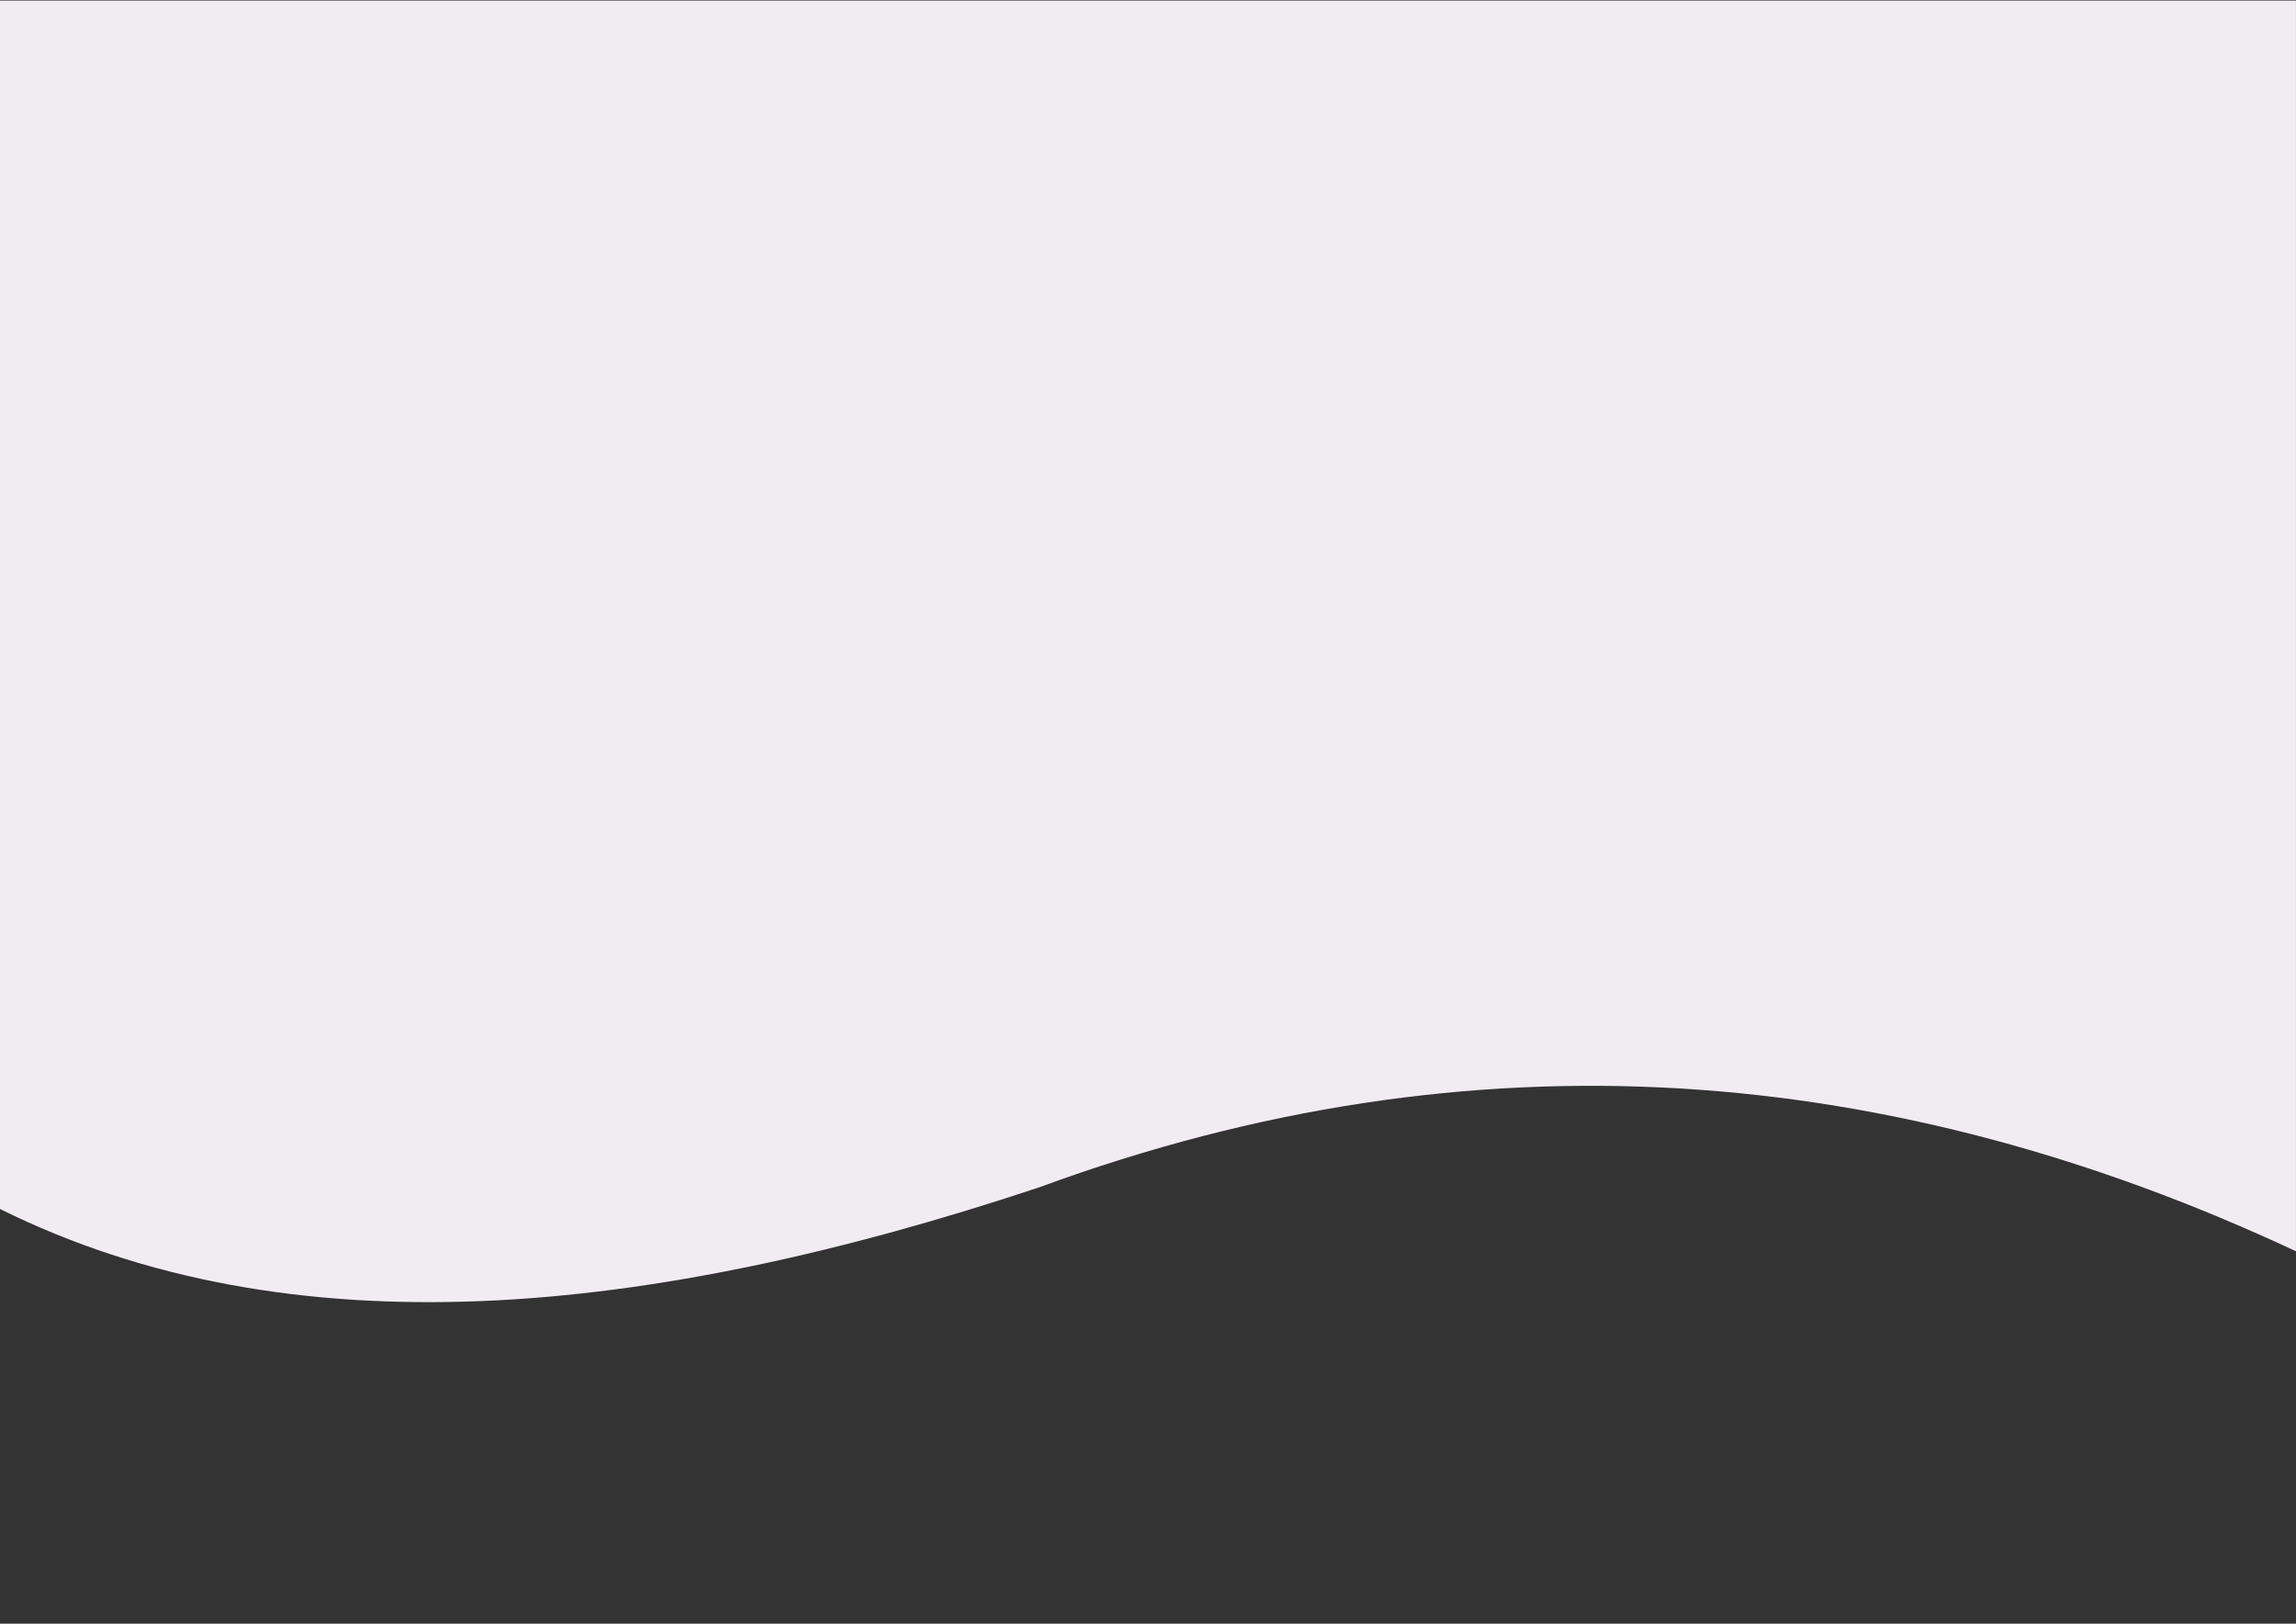
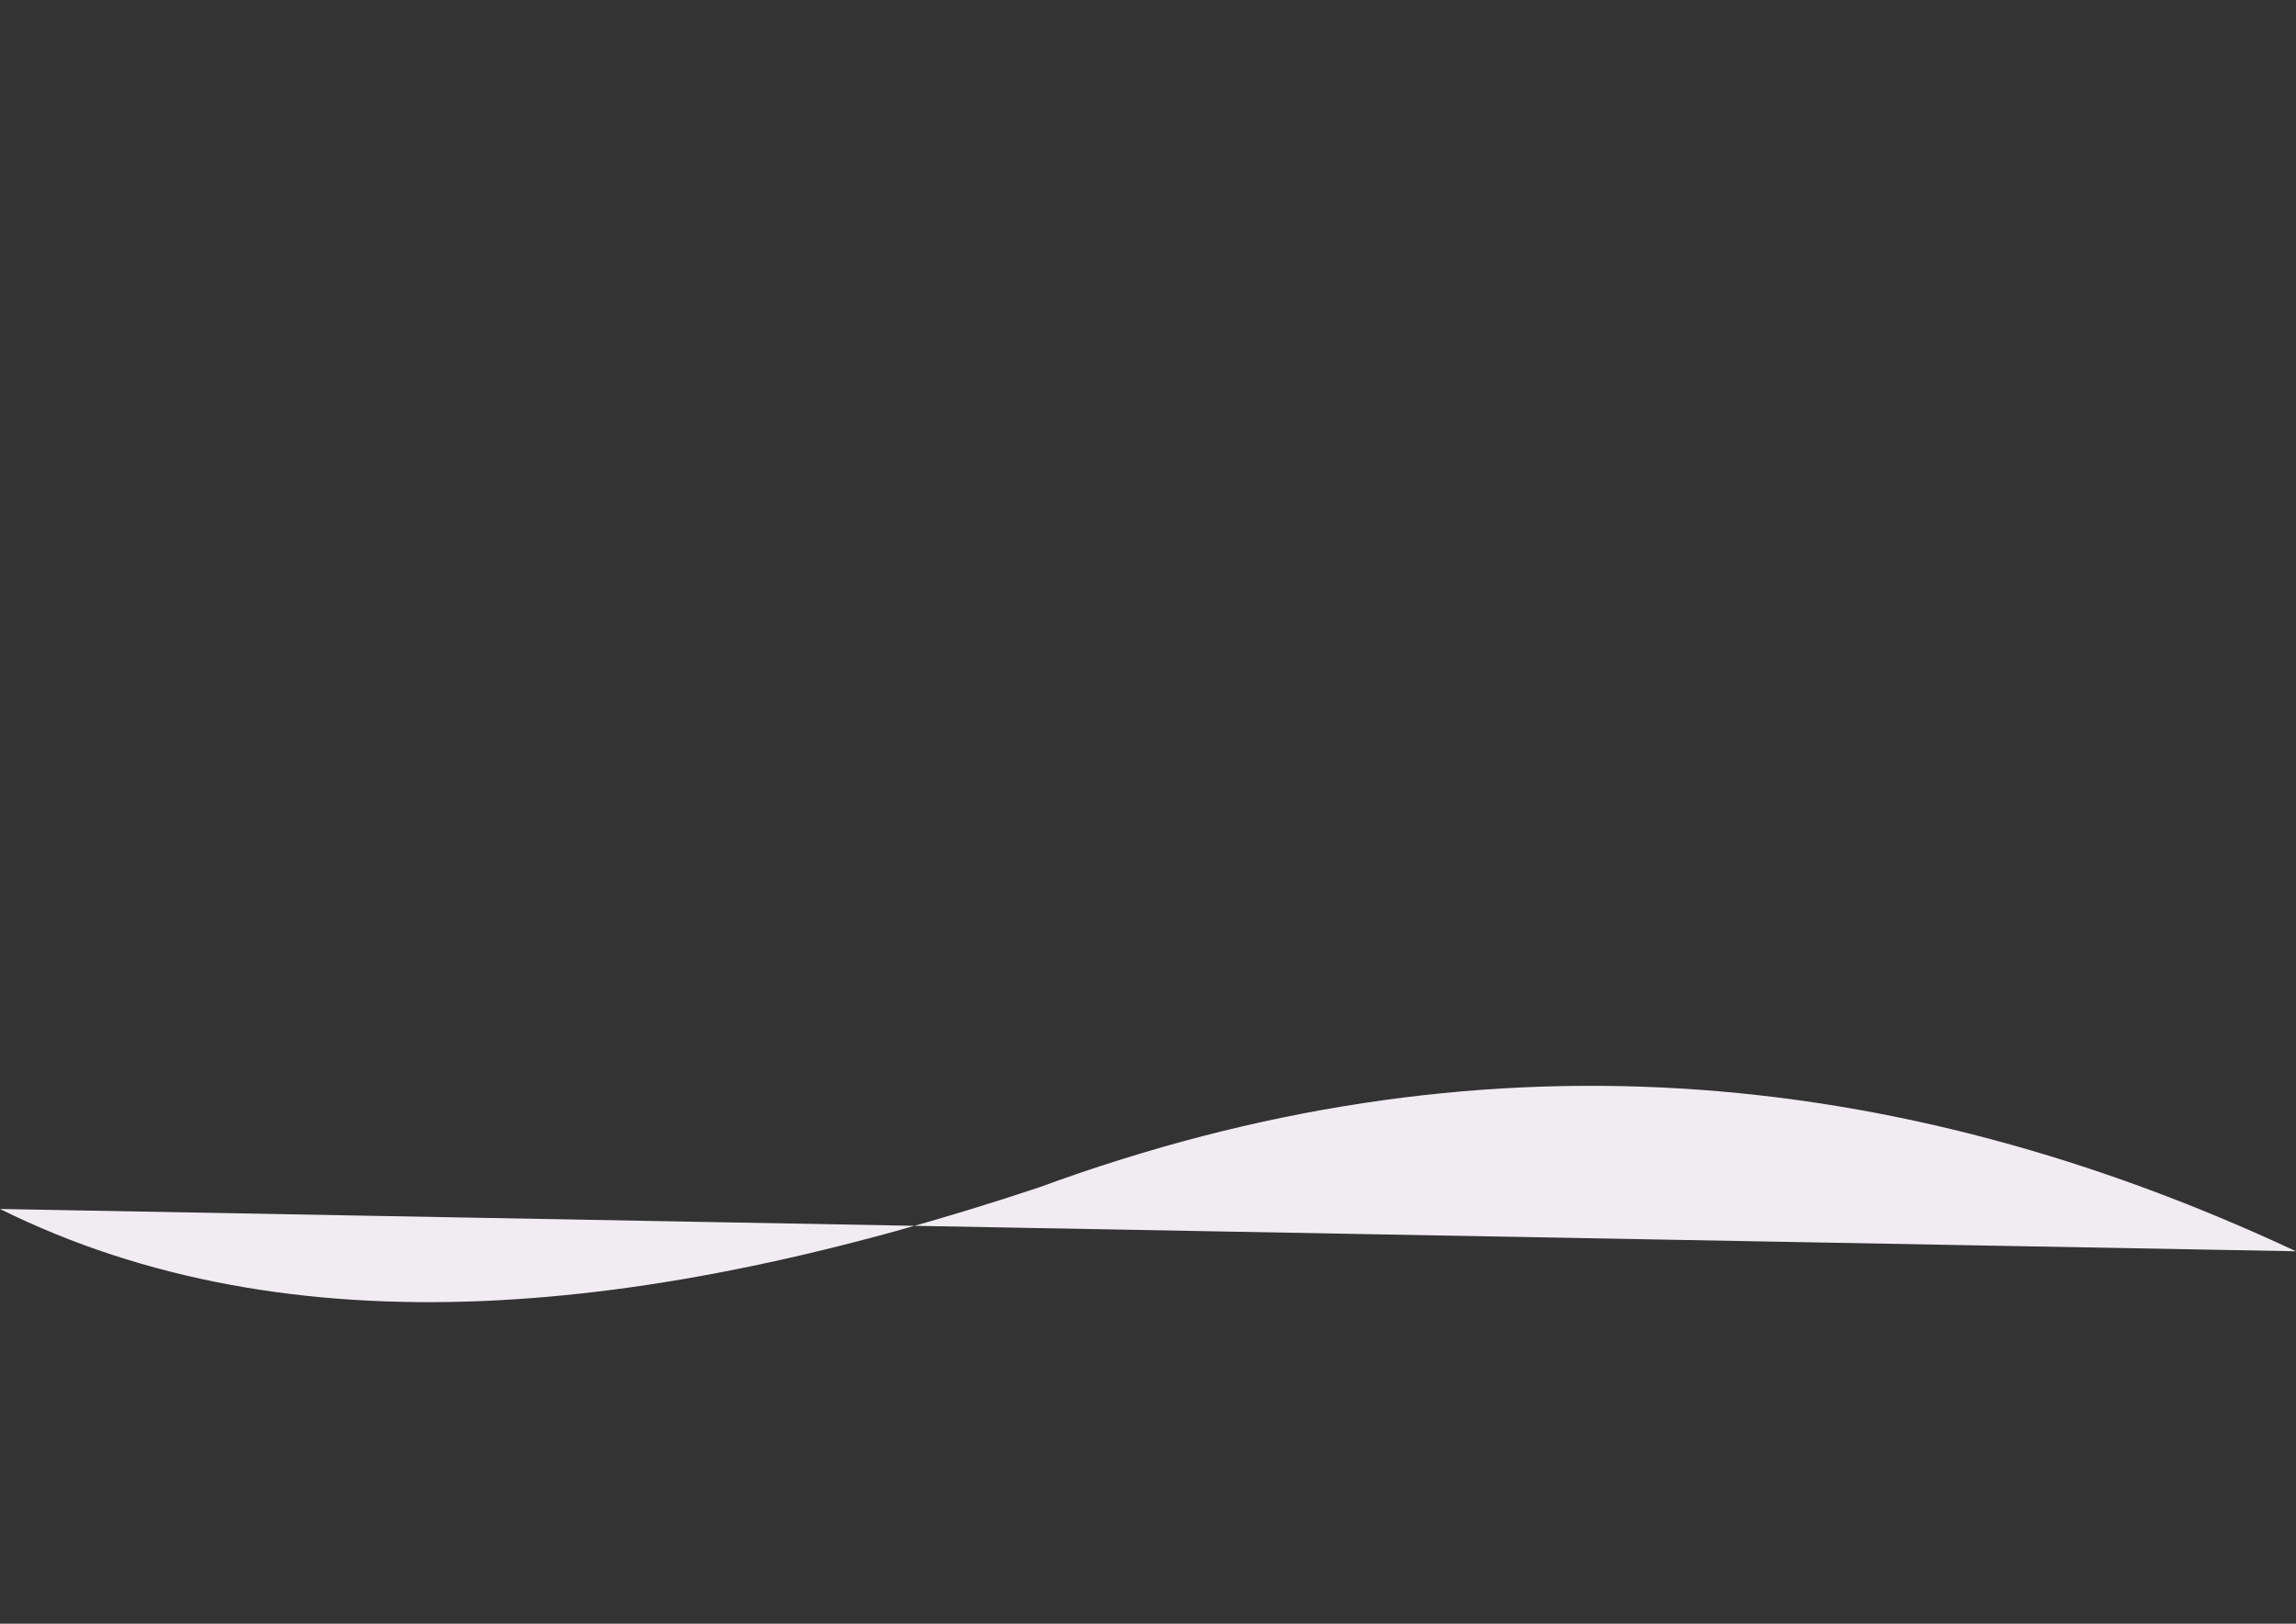
<svg xmlns="http://www.w3.org/2000/svg" xml:space="preserve" width="297mm" height="210mm" style="shape-rendering:geometricPrecision; text-rendering:geometricPrecision; image-rendering:optimizeQuality; fill-rule:evenodd; clip-rule:evenodd" viewBox="0 0 29700 21000">
  <rect x="0" y="0" width="29700" height="21000" fill="#333333" stroke="none" />
  <defs>
    <style type="text/css">  .fil0 {fill:#F1ECF2}  </style>
  </defs>
  <g id="Слой_x0020_1">
-     <path class="fil0" d="M-0.53 15636.12c3761.7,1863.88 8378.7,1405.65 13448.43,-281.78 5649.2,-2074.5 11047.3,-1604.86 16251.57,828.69l0 -16175.9 -29700 0 0 15628.99z" />
+     <path class="fil0" d="M-0.53 15636.12c3761.7,1863.88 8378.7,1405.65 13448.43,-281.78 5649.2,-2074.5 11047.3,-1604.86 16251.57,828.69z" />
  </g>
</svg>